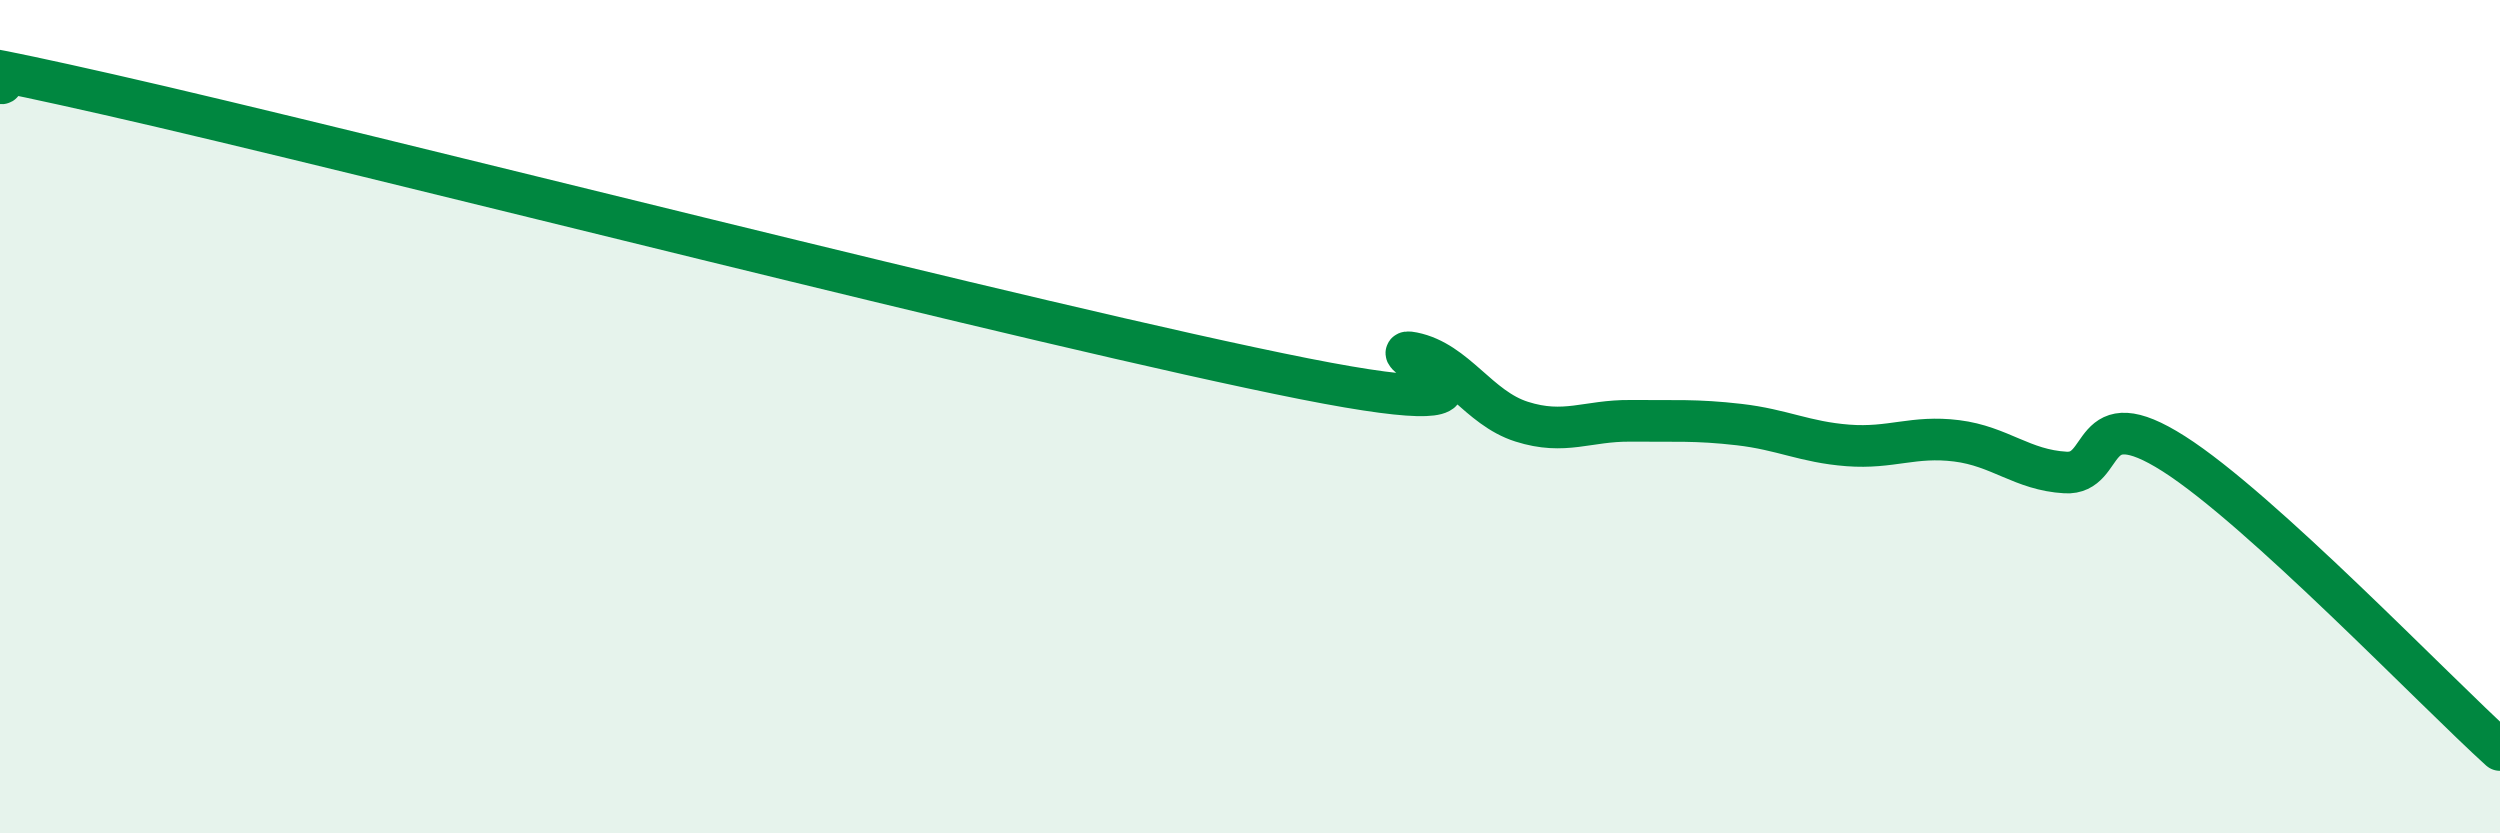
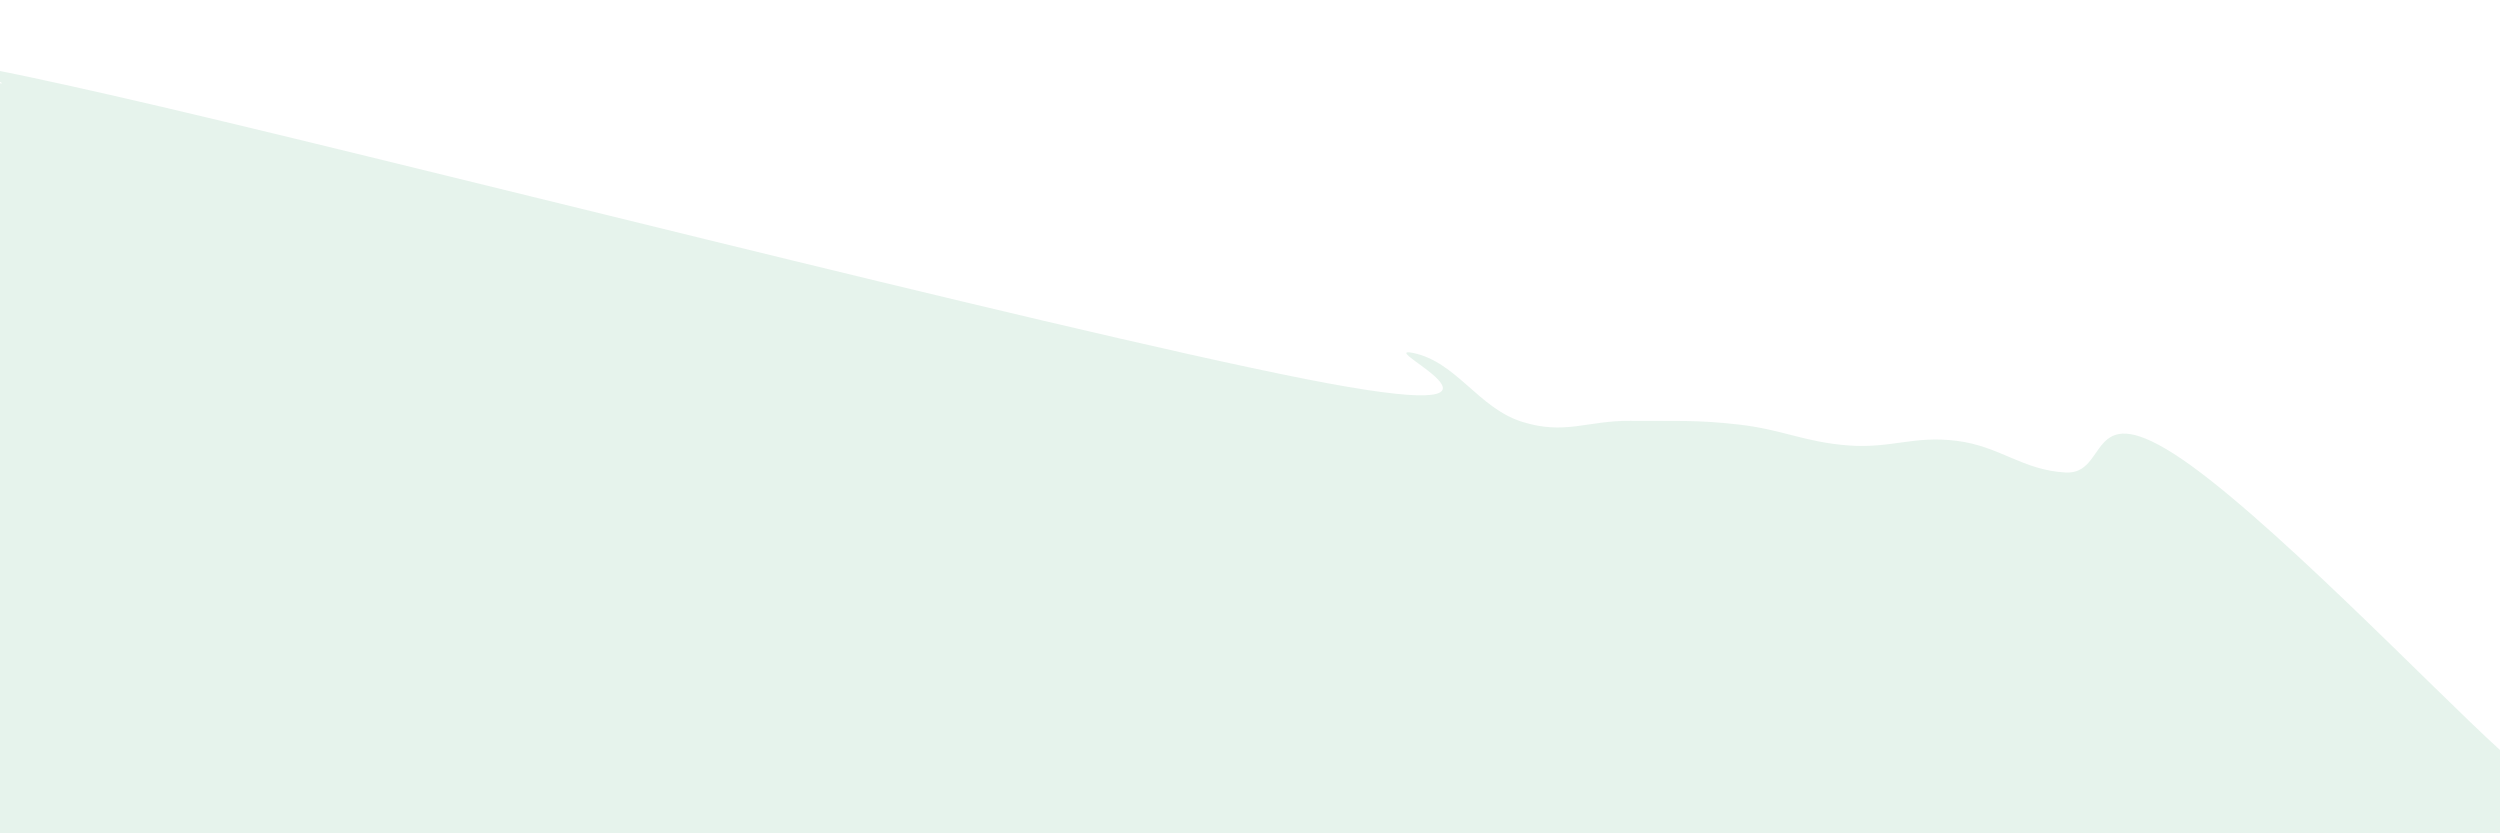
<svg xmlns="http://www.w3.org/2000/svg" width="60" height="20" viewBox="0 0 60 20">
  <path d="M 0,2 C 0.52,2.05 -3.65,0.85 2.61,2.27 C 8.87,3.69 25.04,7.85 31.3,9.09 C 37.56,10.33 32.87,8.26 33.91,8.47 C 34.95,8.68 35.48,9.79 36.52,10.12 C 37.56,10.45 38.09,10.09 39.13,10.1 C 40.17,10.11 40.7,10.07 41.74,10.19 C 42.78,10.31 43.31,10.61 44.35,10.69 C 45.39,10.77 45.92,10.45 46.96,10.58 C 48,10.71 48.53,11.28 49.57,11.34 C 50.61,11.4 50.08,9.56 52.17,10.89 C 54.26,12.22 58.43,16.58 60,18L60 20L0 20Z" fill="#008740" opacity="0.1" stroke-linecap="round" stroke-linejoin="round" />
-   <path d="M 0,2 C 0.52,2.05 -3.65,0.85 2.61,2.27 C 8.87,3.69 25.04,7.85 31.3,9.09 C 37.56,10.33 32.87,8.26 33.91,8.47 C 34.95,8.68 35.48,9.79 36.52,10.12 C 37.56,10.45 38.09,10.09 39.13,10.1 C 40.17,10.11 40.7,10.07 41.74,10.19 C 42.78,10.31 43.31,10.61 44.35,10.69 C 45.39,10.77 45.92,10.45 46.96,10.58 C 48,10.71 48.53,11.28 49.57,11.34 C 50.61,11.4 50.08,9.56 52.17,10.89 C 54.26,12.22 58.43,16.58 60,18" stroke="#008740" stroke-width="1" fill="none" stroke-linecap="round" stroke-linejoin="round" />
</svg>